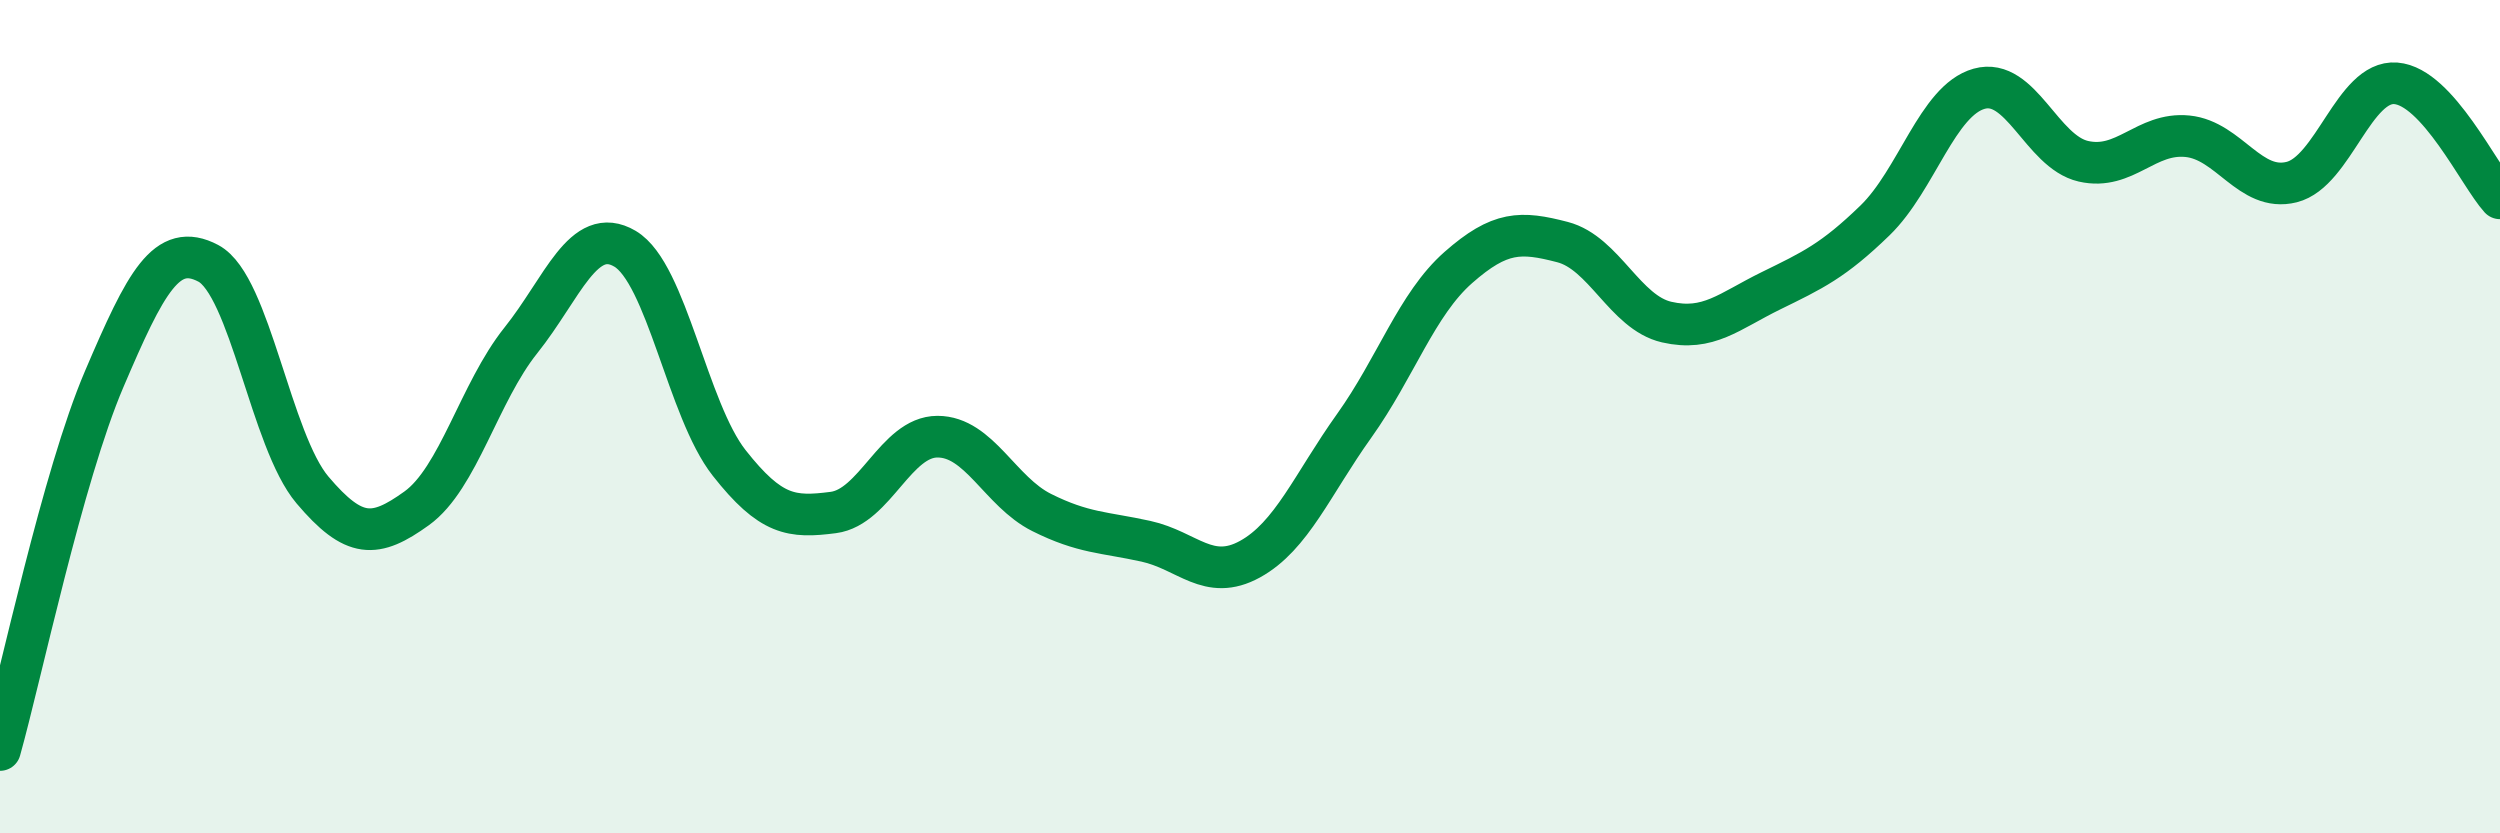
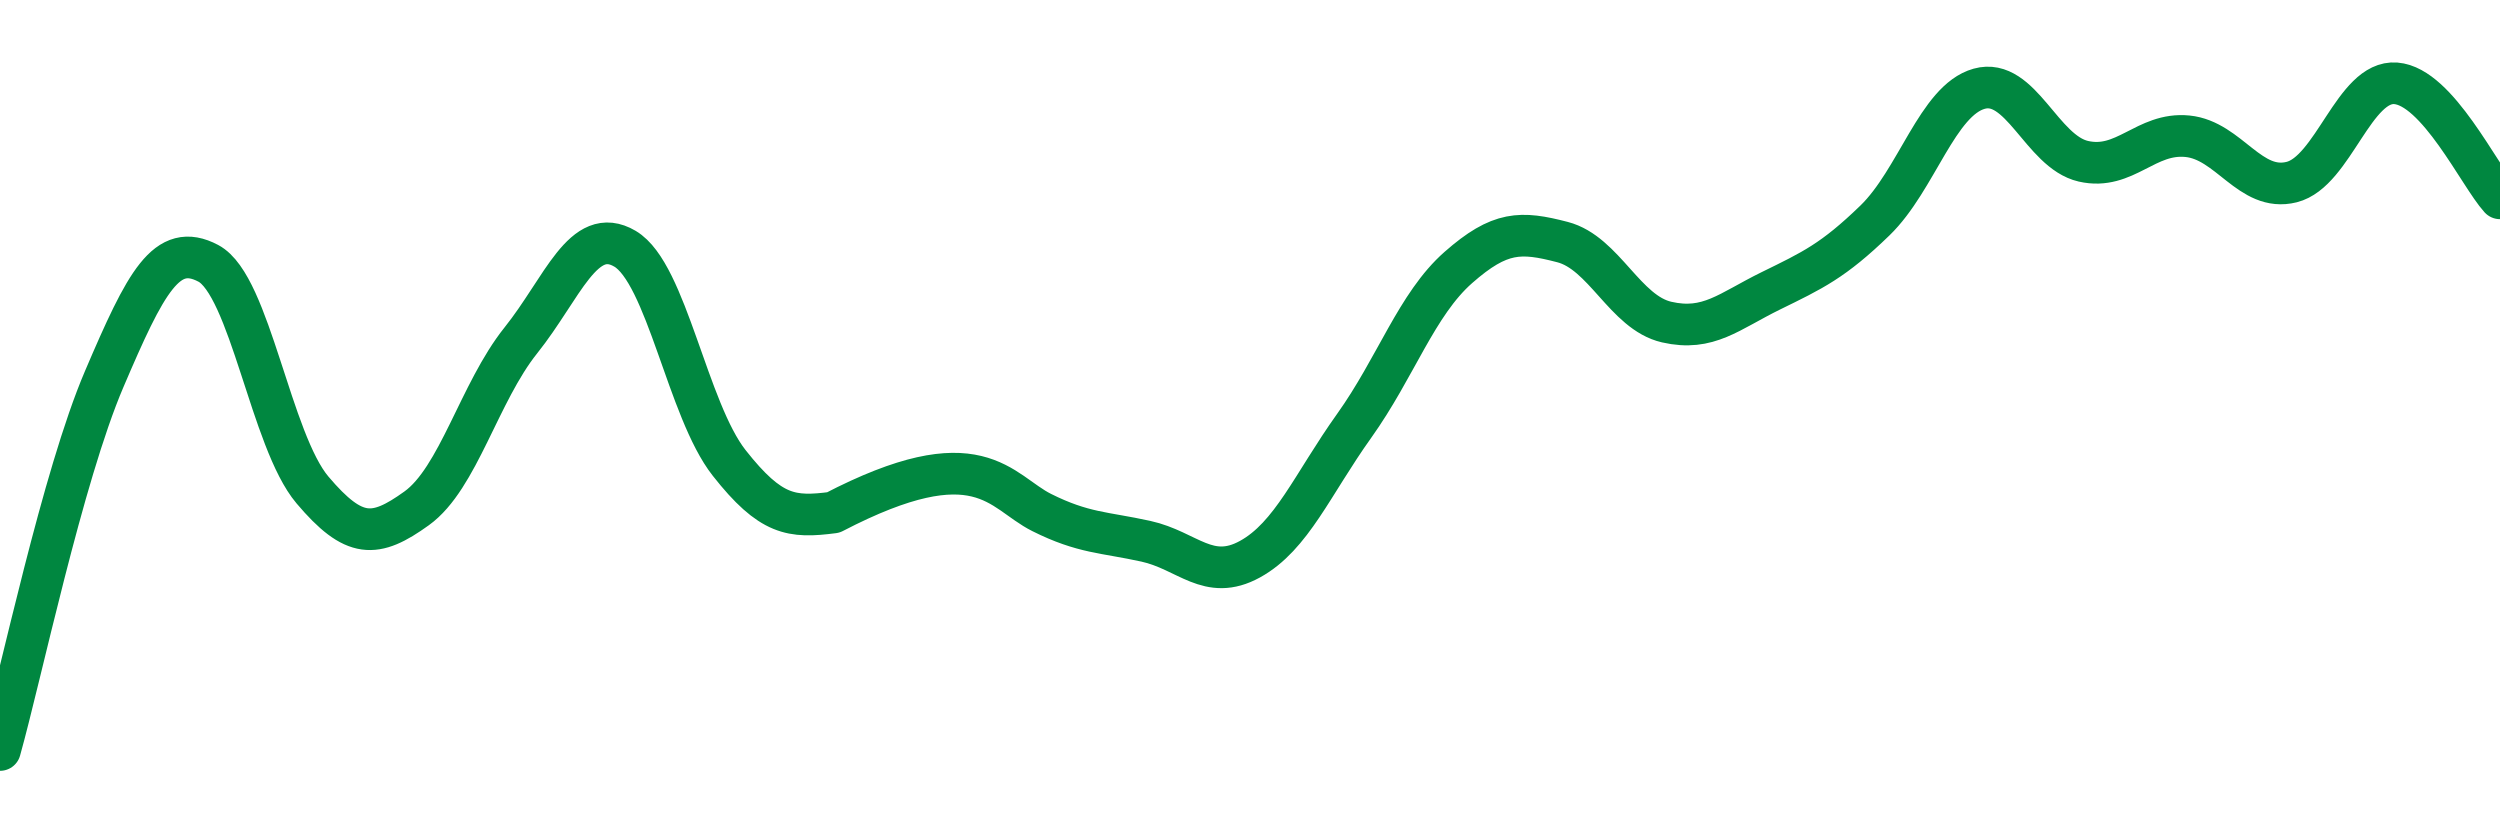
<svg xmlns="http://www.w3.org/2000/svg" width="60" height="20" viewBox="0 0 60 20">
-   <path d="M 0,18 C 0.5,16.22 1.5,11.44 2.5,9.1 C 3.5,6.76 4,5.79 5,6.32 C 6,6.85 6.5,10.58 7.5,11.76 C 8.5,12.94 9,12.92 10,12.2 C 11,11.48 11.5,9.42 12.5,8.17 C 13.5,6.92 14,5.38 15,5.97 C 16,6.56 16.5,9.84 17.5,11.11 C 18.5,12.38 19,12.43 20,12.3 C 21,12.17 21.5,10.48 22.5,10.48 C 23.5,10.48 24,11.8 25,12.3 C 26,12.8 26.5,12.77 27.5,12.99 C 28.5,13.21 29,13.97 30,13.42 C 31,12.87 31.5,11.62 32.5,10.22 C 33.5,8.82 34,7.3 35,6.42 C 36,5.54 36.5,5.55 37.5,5.81 C 38.5,6.07 39,7.5 40,7.73 C 41,7.96 41.5,7.47 42.5,6.98 C 43.5,6.49 44,6.26 45,5.29 C 46,4.32 46.5,2.41 47.5,2.13 C 48.5,1.85 49,3.64 50,3.87 C 51,4.1 51.5,3.17 52.5,3.27 C 53.5,3.37 54,4.62 55,4.37 C 56,4.12 56.5,1.92 57.5,2 C 58.5,2.08 59.5,4.21 60,4.76L60 20L0 20Z" fill="#008740" opacity="0.1" stroke-linecap="round" stroke-linejoin="round" />
-   <path d="M 0,18 C 0.5,16.22 1.5,11.44 2.5,9.1 C 3.5,6.76 4,5.79 5,6.32 C 6,6.85 6.5,10.58 7.5,11.76 C 8.5,12.94 9,12.92 10,12.2 C 11,11.48 11.5,9.42 12.5,8.17 C 13.5,6.92 14,5.38 15,5.97 C 16,6.56 16.5,9.84 17.5,11.11 C 18.5,12.38 19,12.43 20,12.3 C 21,12.17 21.5,10.48 22.5,10.48 C 23.5,10.48 24,11.8 25,12.3 C 26,12.8 26.5,12.77 27.5,12.99 C 28.5,13.21 29,13.97 30,13.42 C 31,12.87 31.5,11.62 32.5,10.22 C 33.5,8.82 34,7.3 35,6.42 C 36,5.54 36.5,5.55 37.5,5.81 C 38.5,6.07 39,7.5 40,7.73 C 41,7.96 41.5,7.47 42.5,6.98 C 43.5,6.49 44,6.26 45,5.29 C 46,4.32 46.5,2.41 47.5,2.13 C 48.5,1.85 49,3.64 50,3.87 C 51,4.1 51.5,3.17 52.5,3.27 C 53.5,3.37 54,4.62 55,4.37 C 56,4.12 56.5,1.92 57.5,2 C 58.5,2.08 59.5,4.21 60,4.76" stroke="#008740" stroke-width="1" fill="none" stroke-linecap="round" stroke-linejoin="round" />
+   <path d="M 0,18 C 0.5,16.22 1.5,11.44 2.5,9.1 C 3.5,6.76 4,5.79 5,6.32 C 6,6.85 6.5,10.58 7.5,11.76 C 8.5,12.94 9,12.92 10,12.2 C 11,11.48 11.5,9.42 12.5,8.17 C 13.5,6.92 14,5.38 15,5.97 C 16,6.56 16.5,9.84 17.5,11.11 C 18.5,12.38 19,12.43 20,12.3 C 23.5,10.48 24,11.8 25,12.3 C 26,12.8 26.5,12.77 27.5,12.99 C 28.5,13.21 29,13.97 30,13.42 C 31,12.87 31.5,11.62 32.5,10.22 C 33.5,8.82 34,7.3 35,6.42 C 36,5.54 36.5,5.55 37.5,5.81 C 38.5,6.07 39,7.5 40,7.73 C 41,7.96 41.5,7.47 42.5,6.98 C 43.5,6.49 44,6.26 45,5.29 C 46,4.32 46.5,2.41 47.5,2.13 C 48.5,1.85 49,3.64 50,3.87 C 51,4.1 51.5,3.17 52.5,3.27 C 53.5,3.37 54,4.62 55,4.37 C 56,4.12 56.5,1.92 57.5,2 C 58.5,2.08 59.5,4.21 60,4.76" stroke="#008740" stroke-width="1" fill="none" stroke-linecap="round" stroke-linejoin="round" />
</svg>